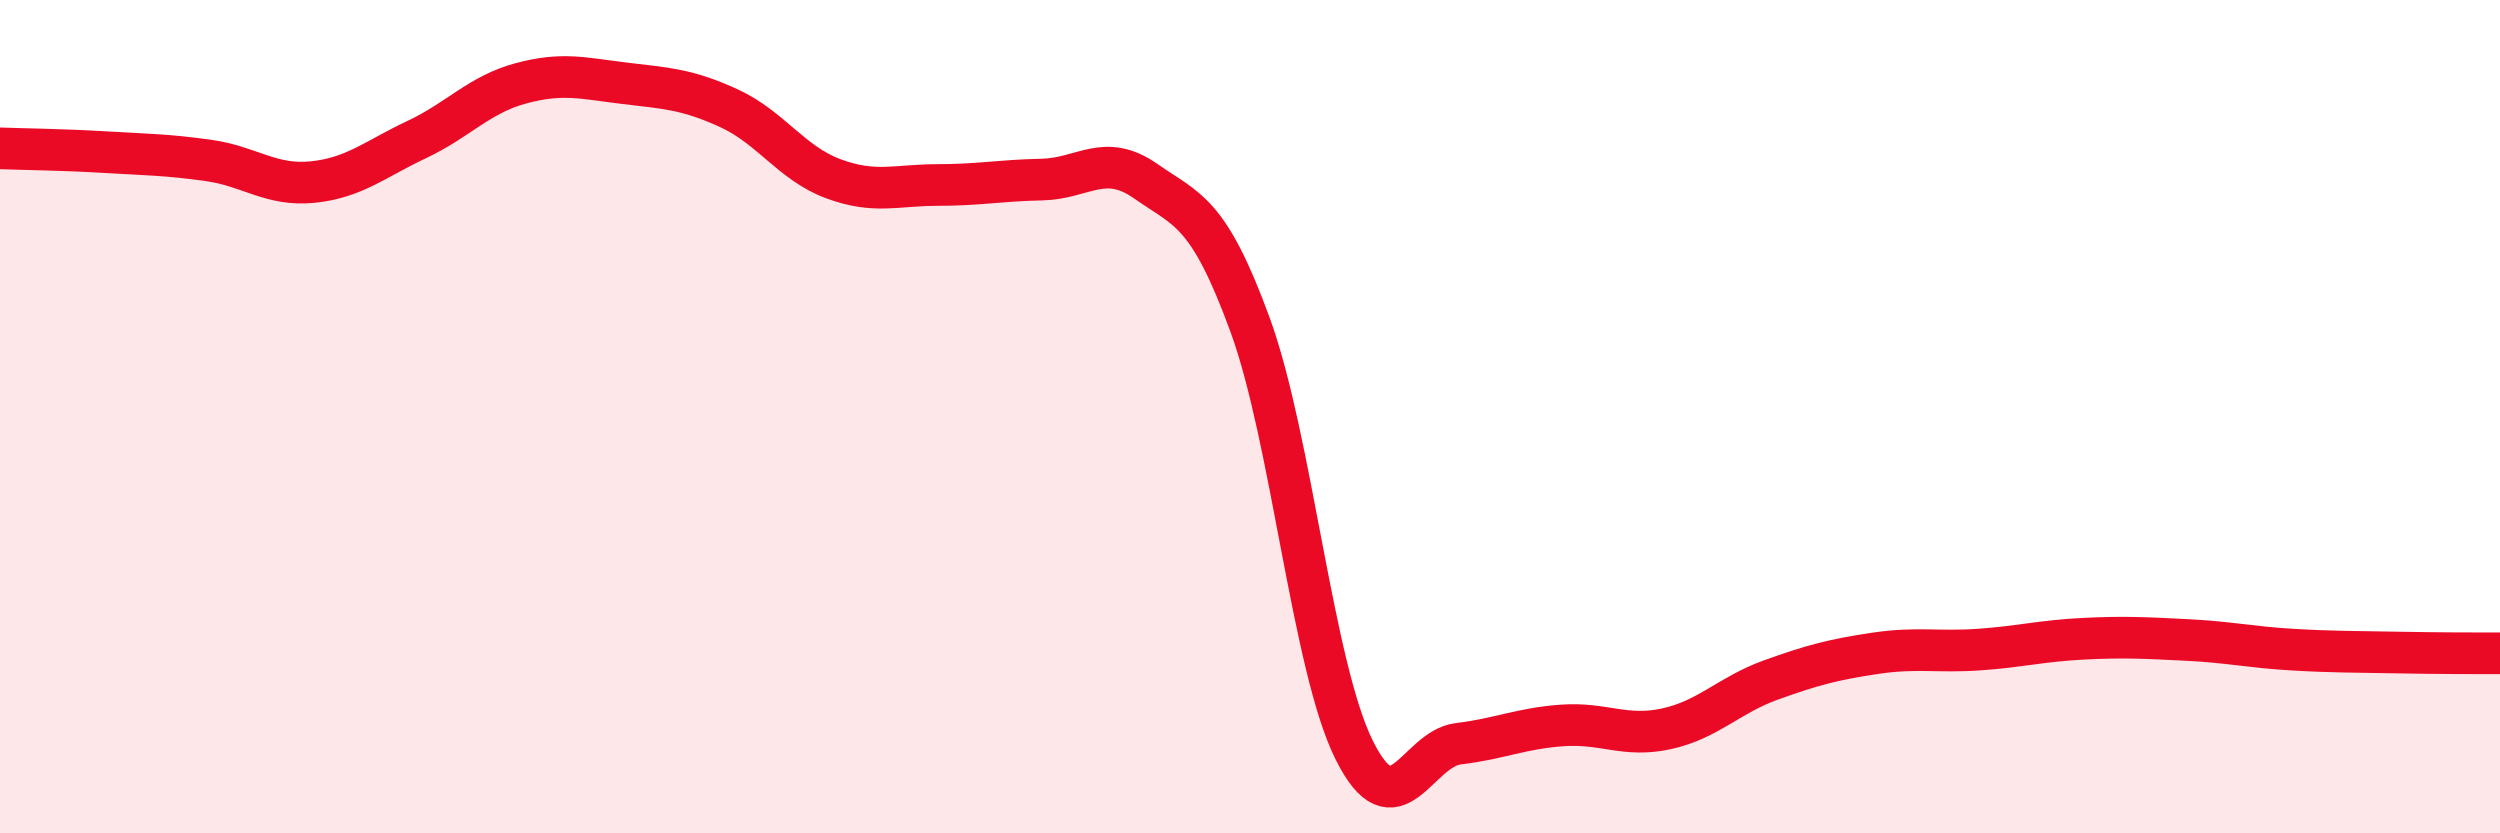
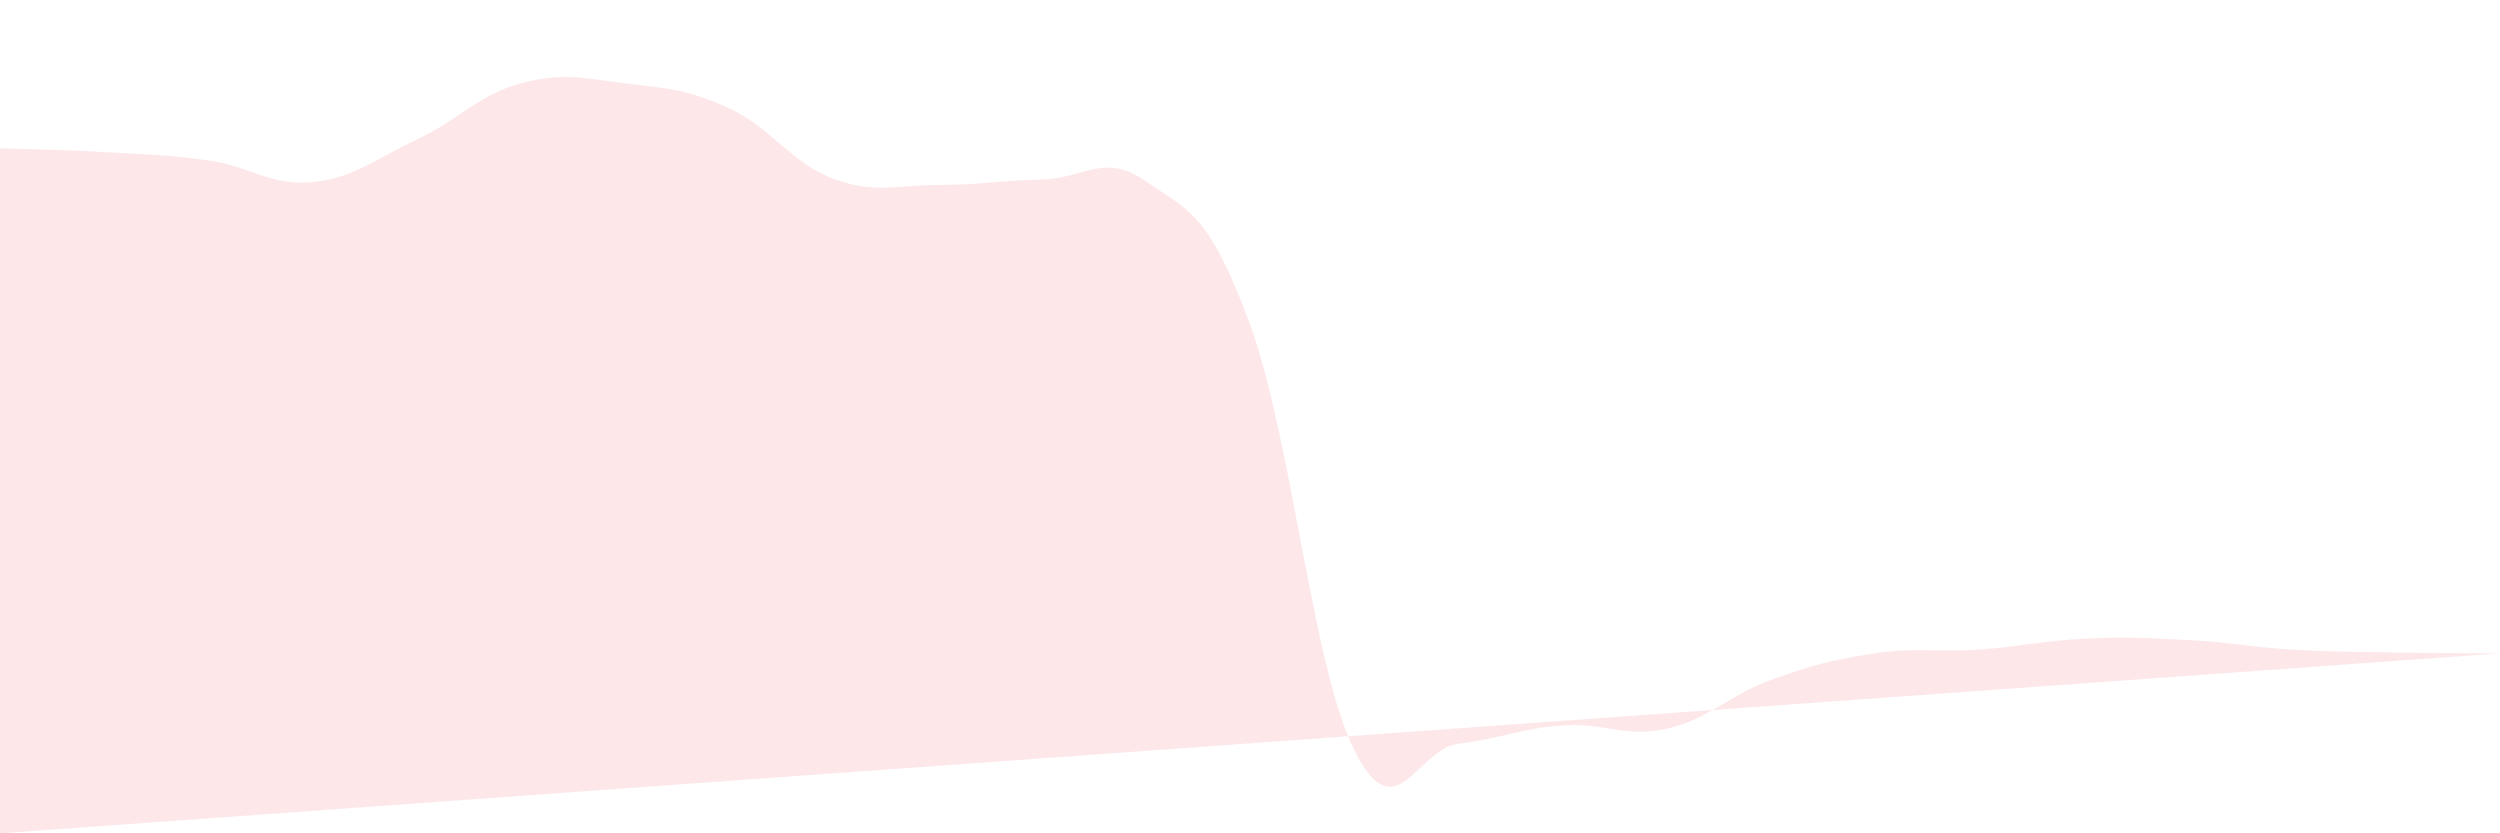
<svg xmlns="http://www.w3.org/2000/svg" width="60" height="20" viewBox="0 0 60 20">
-   <path d="M 0,3.56 C 0.5,3.58 1.5,3.59 2.5,3.65 C 3.5,3.71 4,3.71 5,3.85 C 6,3.99 6.5,4.47 7.5,4.37 C 8.5,4.27 9,3.82 10,3.35 C 11,2.88 11.5,2.27 12.5,2 C 13.5,1.73 14,1.88 15,2 C 16,2.12 16.5,2.14 17.5,2.6 C 18.5,3.06 19,3.92 20,4.29 C 21,4.66 21.5,4.44 22.5,4.44 C 23.5,4.44 24,4.33 25,4.31 C 26,4.29 26.5,3.65 27.5,4.35 C 28.5,5.05 29,5.06 30,7.79 C 31,10.52 31.5,15.99 32.5,18 C 33.5,20.01 34,17.97 35,17.85 C 36,17.73 36.5,17.48 37.5,17.41 C 38.5,17.34 39,17.71 40,17.49 C 41,17.27 41.5,16.68 42.5,16.32 C 43.5,15.96 44,15.83 45,15.68 C 46,15.53 46.5,15.66 47.5,15.59 C 48.5,15.52 49,15.38 50,15.33 C 51,15.28 51.5,15.31 52.5,15.36 C 53.5,15.41 54,15.53 55,15.59 C 56,15.65 56.5,15.64 57.5,15.66 C 58.5,15.68 59.5,15.68 60,15.68L60 20L0 20Z" fill="#EB0A25" opacity="0.1" stroke-linecap="round" stroke-linejoin="round" />
-   <path d="M 0,3.56 C 0.5,3.58 1.5,3.59 2.5,3.65 C 3.5,3.71 4,3.71 5,3.85 C 6,3.99 6.5,4.47 7.5,4.37 C 8.5,4.27 9,3.82 10,3.35 C 11,2.88 11.5,2.27 12.5,2 C 13.5,1.73 14,1.88 15,2 C 16,2.12 16.5,2.14 17.5,2.6 C 18.5,3.06 19,3.92 20,4.29 C 21,4.66 21.5,4.44 22.5,4.44 C 23.5,4.44 24,4.33 25,4.31 C 26,4.29 26.5,3.65 27.5,4.35 C 28.5,5.05 29,5.06 30,7.79 C 31,10.52 31.5,15.99 32.5,18 C 33.5,20.01 34,17.97 35,17.85 C 36,17.73 36.5,17.48 37.5,17.41 C 38.5,17.34 39,17.71 40,17.49 C 41,17.27 41.5,16.68 42.5,16.32 C 43.5,15.96 44,15.83 45,15.68 C 46,15.53 46.5,15.66 47.5,15.59 C 48.5,15.52 49,15.38 50,15.33 C 51,15.28 51.5,15.31 52.5,15.36 C 53.5,15.41 54,15.53 55,15.59 C 56,15.65 56.5,15.64 57.5,15.66 C 58.5,15.68 59.5,15.68 60,15.68" stroke="#EB0A25" stroke-width="1" fill="none" stroke-linecap="round" stroke-linejoin="round" />
+   <path d="M 0,3.56 C 0.5,3.58 1.5,3.59 2.5,3.65 C 3.5,3.71 4,3.71 5,3.85 C 6,3.99 6.5,4.47 7.5,4.37 C 8.5,4.27 9,3.82 10,3.35 C 11,2.88 11.5,2.27 12.5,2 C 13.5,1.73 14,1.88 15,2 C 16,2.12 16.5,2.14 17.5,2.6 C 18.5,3.06 19,3.92 20,4.29 C 21,4.66 21.5,4.44 22.5,4.44 C 23.5,4.44 24,4.33 25,4.31 C 26,4.29 26.5,3.65 27.5,4.35 C 28.5,5.05 29,5.06 30,7.79 C 31,10.52 31.5,15.99 32.5,18 C 33.5,20.01 34,17.97 35,17.85 C 36,17.73 36.5,17.48 37.5,17.41 C 38.5,17.34 39,17.71 40,17.49 C 41,17.27 41.5,16.68 42.5,16.32 C 43.5,15.96 44,15.83 45,15.68 C 46,15.53 46.5,15.66 47.5,15.59 C 48.5,15.52 49,15.38 50,15.33 C 51,15.28 51.5,15.31 52.5,15.36 C 53.5,15.41 54,15.53 55,15.59 C 56,15.65 56.5,15.64 57.5,15.66 C 58.5,15.68 59.5,15.68 60,15.68L0 20Z" fill="#EB0A25" opacity="0.1" stroke-linecap="round" stroke-linejoin="round" />
</svg>